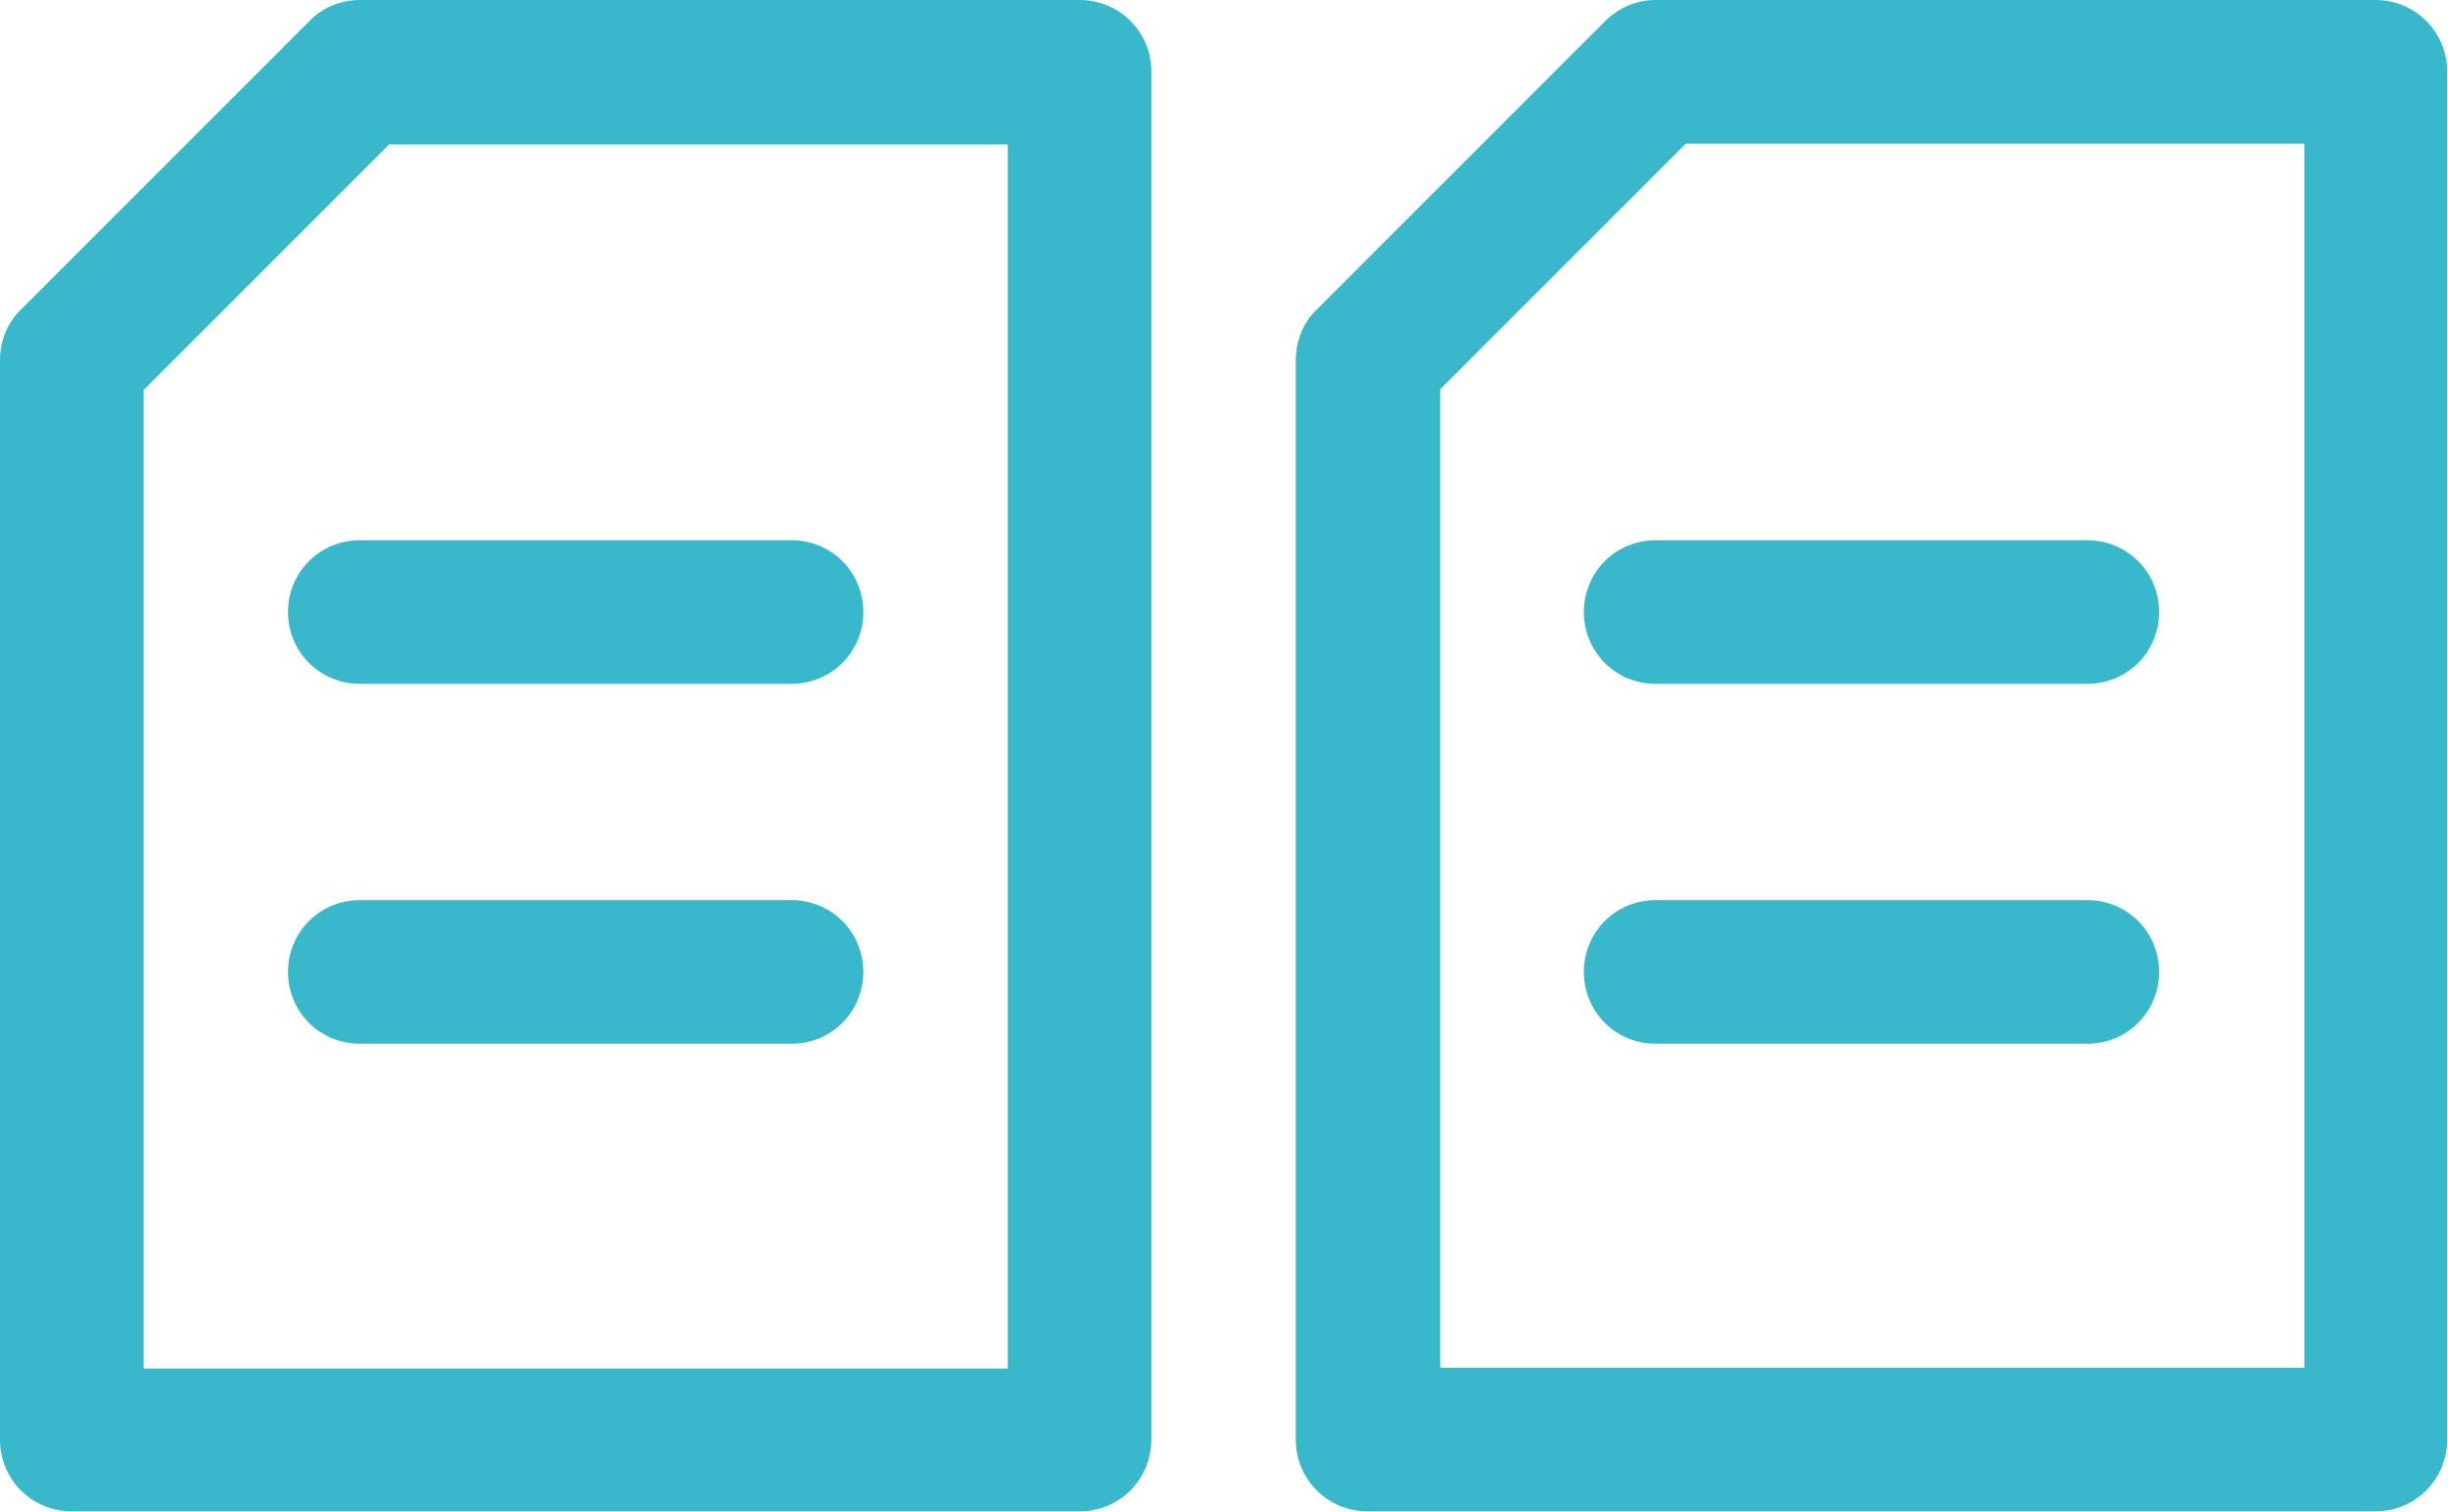
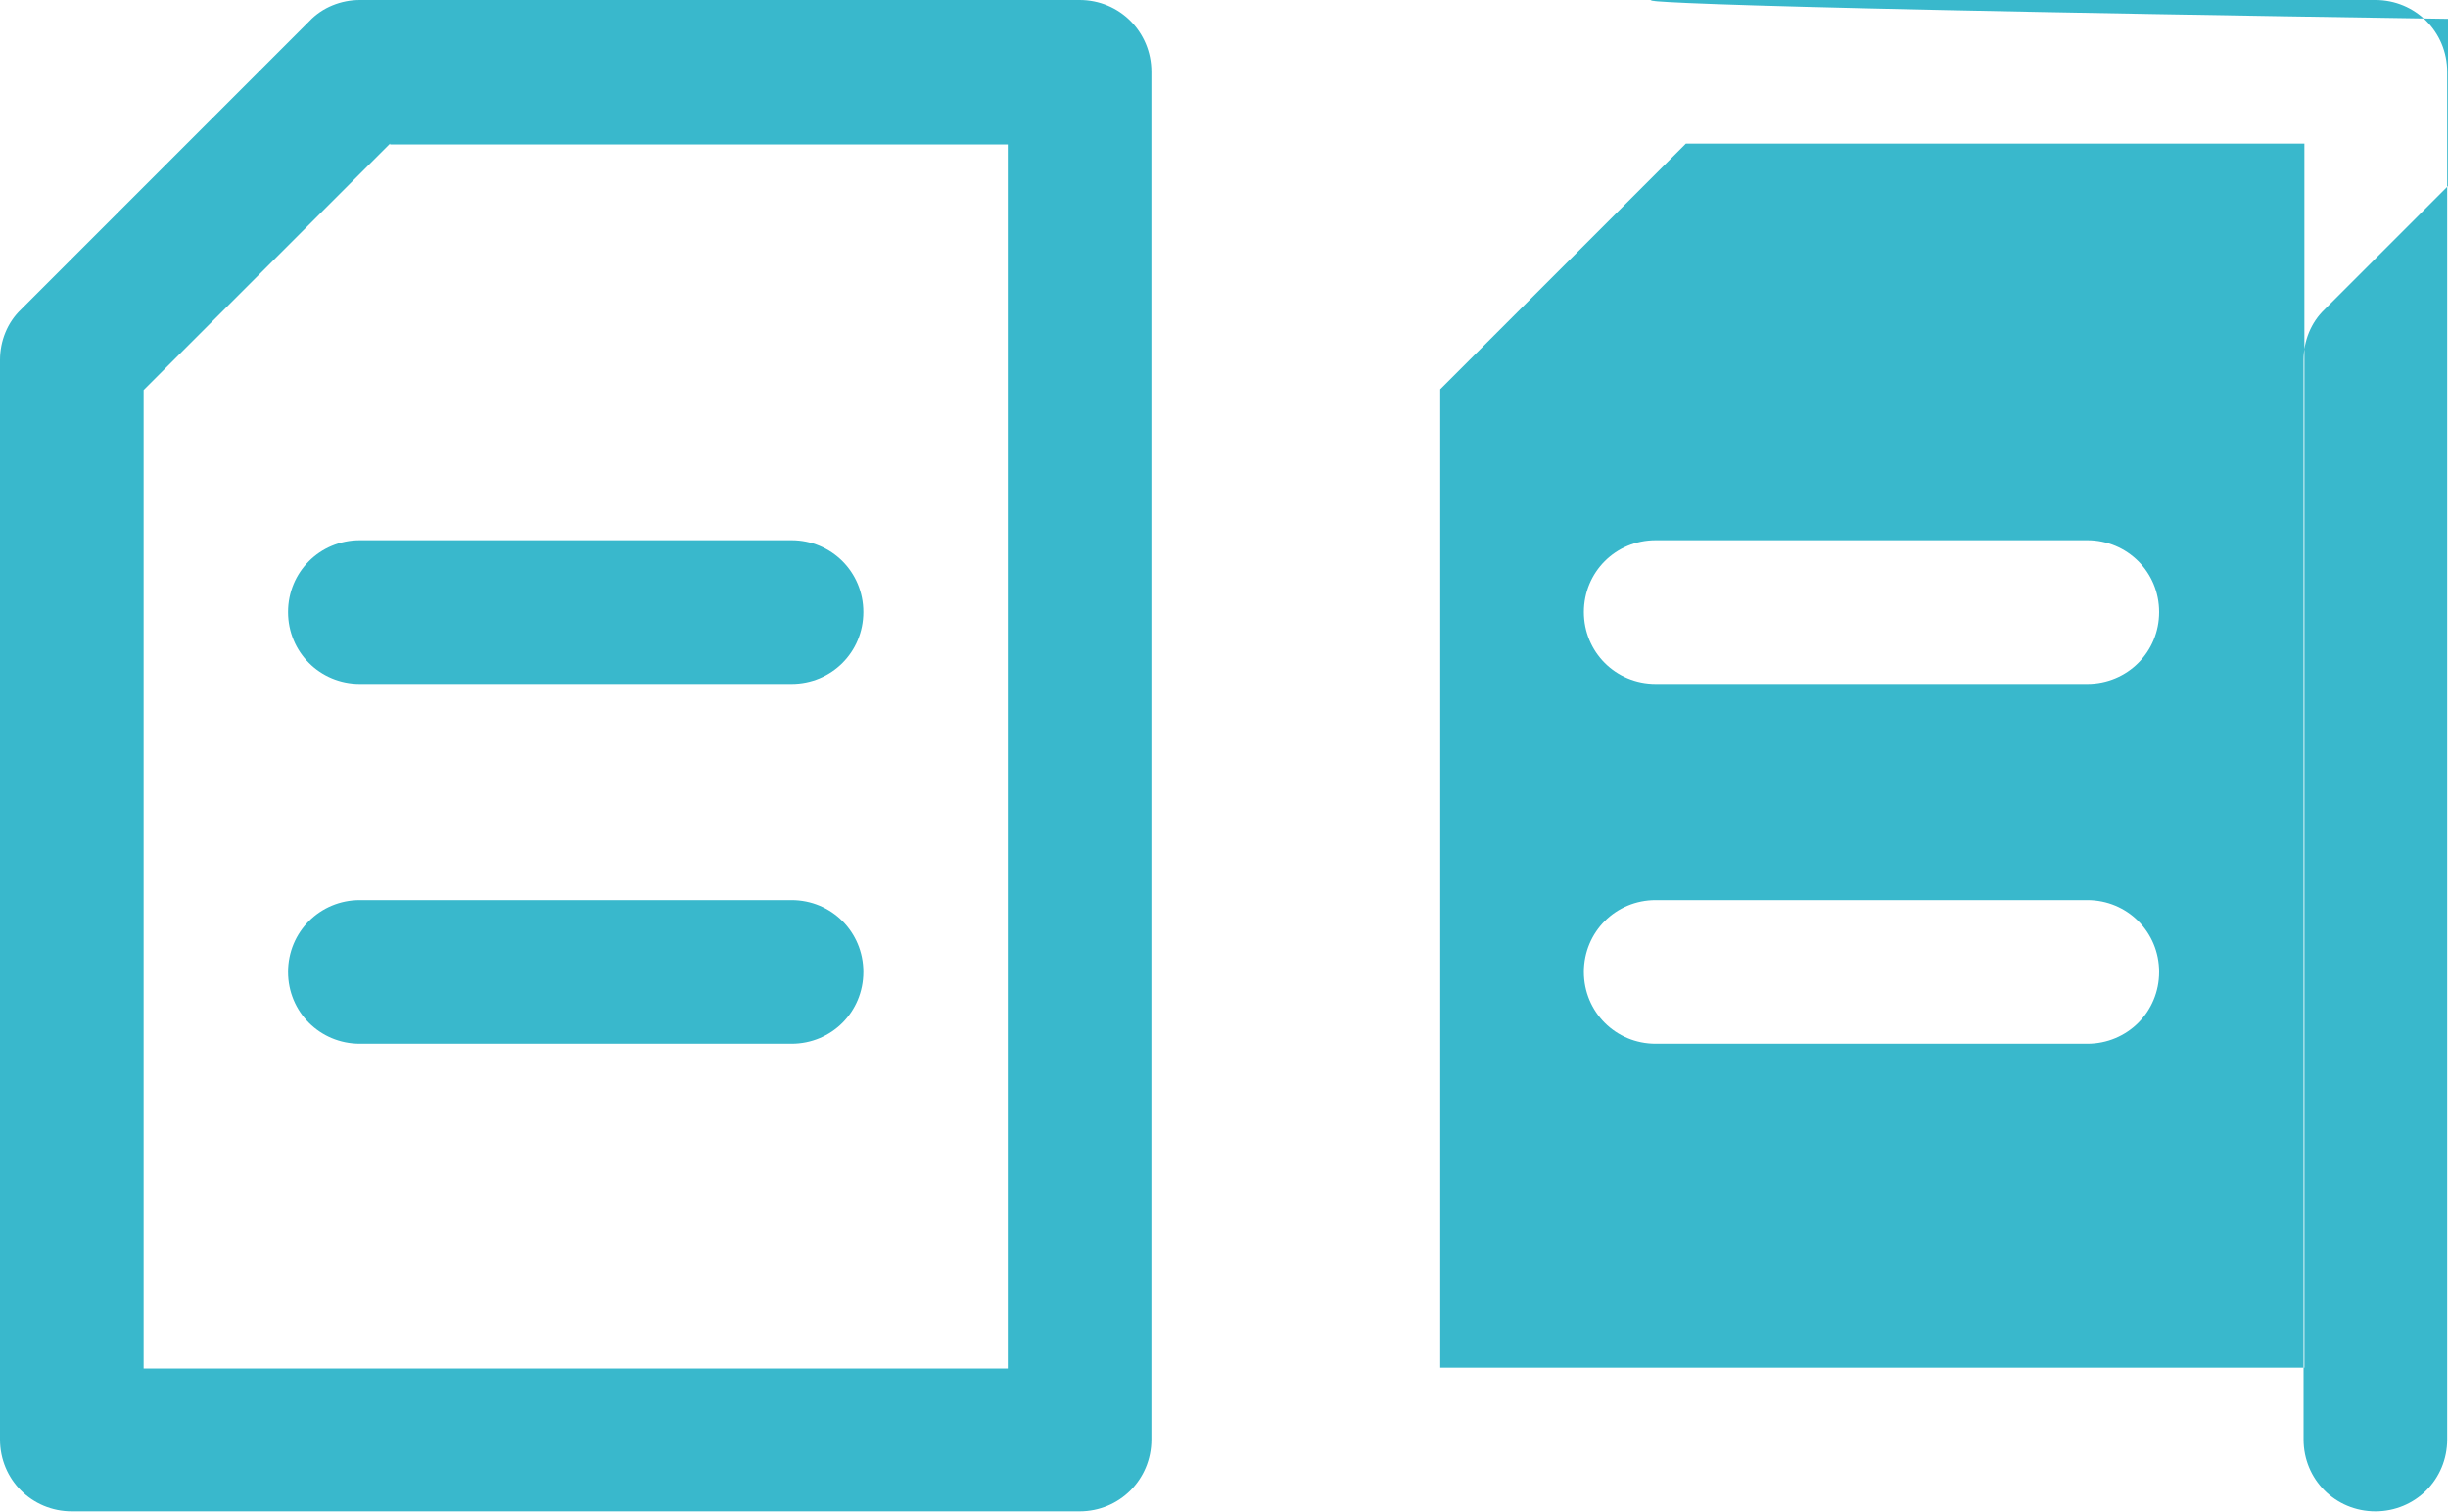
<svg xmlns="http://www.w3.org/2000/svg" version="1.1" id="Layer_1" x="0px" y="0px" viewBox="0 0 300 185.3" style="enable-background:new 0 0 300 185.3;" xml:space="preserve">
  <style type="text/css">
	.st0{fill:#39B8CC;}
</style>
  <g>
-     <path class="st0" d="M44.1,0h88.2c4.9,0,8.8,3.9,8.8,8.8v167.6c0,4.9-3.9,8.8-8.8,8.8H8.8c-4.9,0-8.8-3.9-8.8-8.8V44.1   c0-2.3,0.9-4.6,2.6-6.2L37.9,2.6C39.5,0.9,41.8,0,44.1,0L44.1,0z M47.8,17.6L17.6,47.8v119.9h105.9v-150H47.8z M202.9,0h88.2   c4.9,0,8.8,3.9,8.8,8.8v167.6c0,4.9-3.9,8.8-8.8,8.8H167.6c-4.9,0-8.8-3.9-8.8-8.8V44.1c0-2.3,0.9-4.6,2.6-6.2l35.3-35.3   C198.4,0.9,200.6,0,202.9,0L202.9,0z M206.6,17.6l-30.1,30.1v119.9h105.9v-150H206.6z M44.1,83.8c-4.9,0-8.8-3.9-8.8-8.8   s3.9-8.8,8.8-8.8h52.9c4.9,0,8.8,3.9,8.8,8.8s-3.9,8.8-8.8,8.8H44.1z M44.1,127.9c-4.9,0-8.8-3.9-8.8-8.8s3.9-8.8,8.8-8.8h52.9   c4.9,0,8.8,3.9,8.8,8.8s-3.9,8.8-8.8,8.8H44.1z M202.9,83.8c-4.9,0-8.8-3.9-8.8-8.8s3.9-8.8,8.8-8.8h52.9c4.9,0,8.8,3.9,8.8,8.8   s-3.9,8.8-8.8,8.8H202.9z M202.9,127.9c-4.9,0-8.8-3.9-8.8-8.8s3.9-8.8,8.8-8.8h52.9c4.9,0,8.8,3.9,8.8,8.8s-3.9,8.8-8.8,8.8H202.9   z" />
+     <path class="st0" d="M44.1,0h88.2c4.9,0,8.8,3.9,8.8,8.8v167.6c0,4.9-3.9,8.8-8.8,8.8H8.8c-4.9,0-8.8-3.9-8.8-8.8V44.1   c0-2.3,0.9-4.6,2.6-6.2L37.9,2.6C39.5,0.9,41.8,0,44.1,0L44.1,0z M47.8,17.6L17.6,47.8v119.9h105.9v-150H47.8z M202.9,0h88.2   c4.9,0,8.8,3.9,8.8,8.8v167.6c0,4.9-3.9,8.8-8.8,8.8c-4.9,0-8.8-3.9-8.8-8.8V44.1c0-2.3,0.9-4.6,2.6-6.2l35.3-35.3   C198.4,0.9,200.6,0,202.9,0L202.9,0z M206.6,17.6l-30.1,30.1v119.9h105.9v-150H206.6z M44.1,83.8c-4.9,0-8.8-3.9-8.8-8.8   s3.9-8.8,8.8-8.8h52.9c4.9,0,8.8,3.9,8.8,8.8s-3.9,8.8-8.8,8.8H44.1z M44.1,127.9c-4.9,0-8.8-3.9-8.8-8.8s3.9-8.8,8.8-8.8h52.9   c4.9,0,8.8,3.9,8.8,8.8s-3.9,8.8-8.8,8.8H44.1z M202.9,83.8c-4.9,0-8.8-3.9-8.8-8.8s3.9-8.8,8.8-8.8h52.9c4.9,0,8.8,3.9,8.8,8.8   s-3.9,8.8-8.8,8.8H202.9z M202.9,127.9c-4.9,0-8.8-3.9-8.8-8.8s3.9-8.8,8.8-8.8h52.9c4.9,0,8.8,3.9,8.8,8.8s-3.9,8.8-8.8,8.8H202.9   z" />
  </g>
</svg>